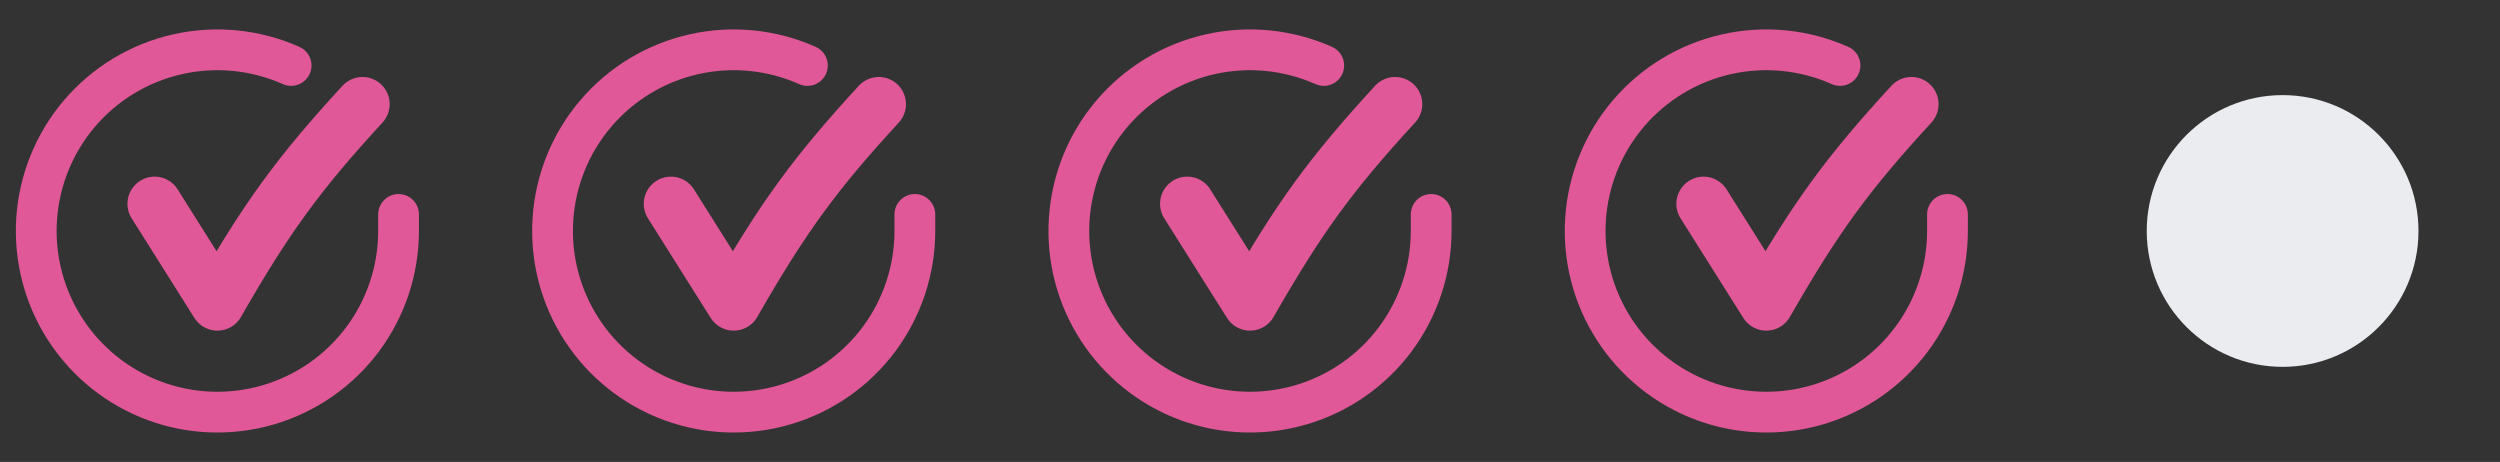
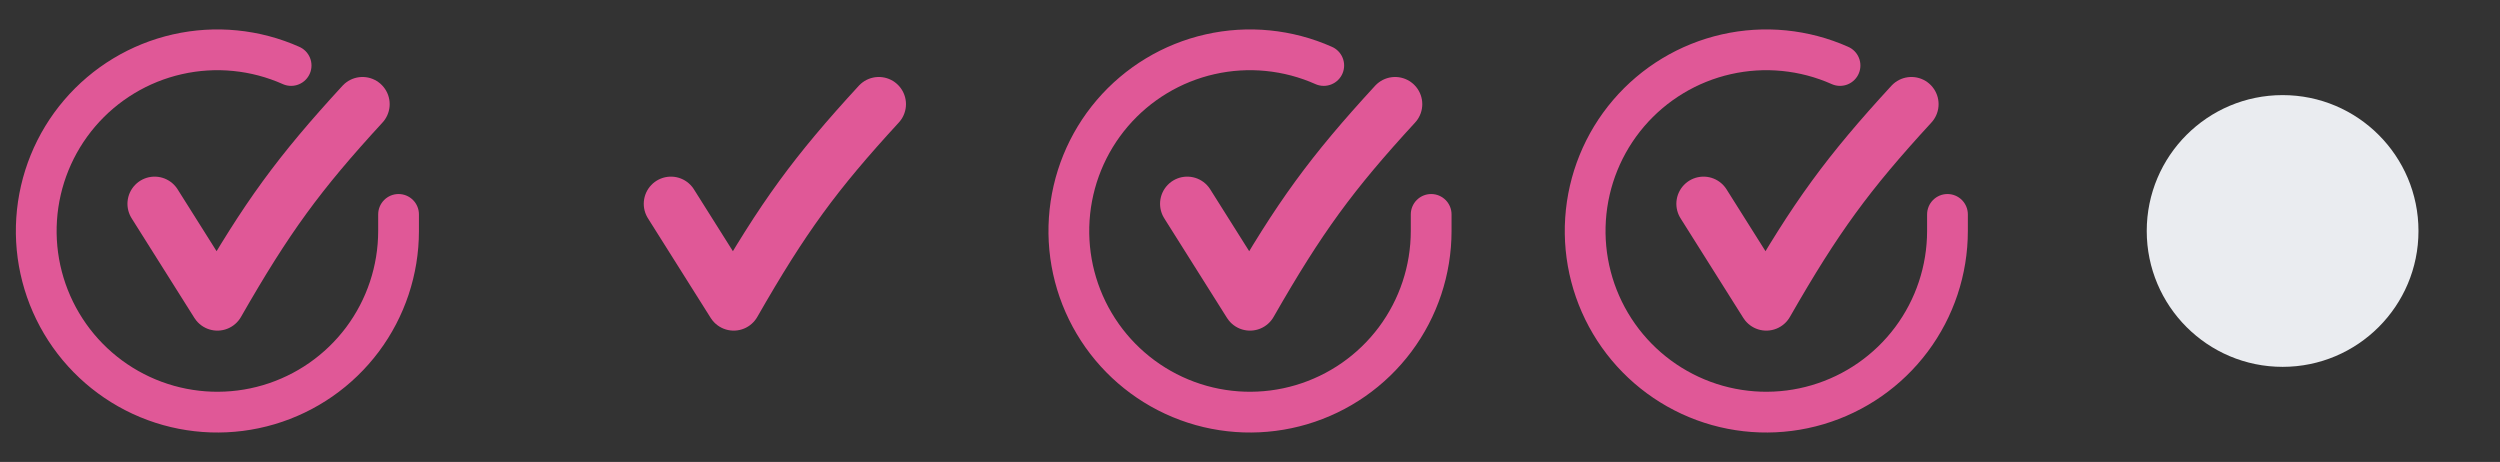
<svg xmlns="http://www.w3.org/2000/svg" width="92" height="17" viewBox="0 0 92 17" fill="none">
  <rect x="0" y="0" width="92" height="17" fill="#333333" stroke="none" />
  <path d="M14.667 7.89V8.504C14.666 9.941 14.2 11.34 13.34 12.492C12.479 13.643 11.269 14.485 9.89 14.893C8.512 15.301 7.038 15.252 5.69 14.754C4.341 14.255 3.19 13.335 2.407 12.128C1.625 10.922 1.253 9.496 1.348 8.061C1.443 6.627 1.998 5.261 2.932 4.168C3.866 3.076 5.129 2.314 6.531 1.997C7.933 1.68 9.4 1.825 10.713 2.41" stroke="#E05897" stroke-width="1.5" stroke-linecap="round" stroke-linejoin="round" />
  <path d="M13.34 3.833C10.996 6.383 9.824 7.982 8 11.167L5.69 7.5" stroke="#E05897" stroke-width="2" stroke-linecap="round" stroke-linejoin="round" />
-   <path d="M33.667 7.89V8.504C33.666 9.941 33.2 11.34 32.34 12.492C31.479 13.643 30.269 14.485 28.89 14.893C27.512 15.301 26.038 15.252 24.69 14.754C23.341 14.255 22.19 13.335 21.407 12.128C20.625 10.922 20.253 9.496 20.348 8.061C20.442 6.627 20.998 5.261 21.932 4.168C22.866 3.076 24.129 2.314 25.531 1.997C26.933 1.68 28.4 1.825 29.713 2.41" stroke="#E05897" stroke-width="1.5" stroke-linecap="round" stroke-linejoin="round" />
  <path d="M32.34 3.833C29.996 6.383 28.824 7.982 27 11.167L24.69 7.5" stroke="#E05897" stroke-width="2" stroke-linecap="round" stroke-linejoin="round" />
  <path d="M52.667 7.89V8.504C52.666 9.941 52.2 11.34 51.34 12.492C50.479 13.643 49.269 14.485 47.89 14.893C46.512 15.301 45.038 15.252 43.69 14.754C42.341 14.255 41.19 13.335 40.407 12.128C39.625 10.922 39.253 9.496 39.348 8.061C39.443 6.627 39.998 5.261 40.932 4.168C41.866 3.076 43.129 2.314 44.531 1.997C45.933 1.68 47.4 1.825 48.714 2.41" stroke="#E05897" stroke-width="1.5" stroke-linecap="round" stroke-linejoin="round" />
  <path d="M51.34 3.833C48.996 6.383 47.824 7.982 46 11.167L43.69 7.5" stroke="#E05897" stroke-width="2" stroke-linecap="round" stroke-linejoin="round" />
  <path d="M71.667 7.89V8.504C71.666 9.941 71.201 11.34 70.34 12.492C69.479 13.643 68.269 14.485 66.89 14.893C65.512 15.301 64.038 15.252 62.69 14.754C61.341 14.255 60.19 13.335 59.407 12.128C58.625 10.922 58.253 9.496 58.348 8.061C58.443 6.627 58.998 5.261 59.932 4.168C60.866 3.076 62.129 2.314 63.531 1.997C64.933 1.68 66.4 1.825 67.713 2.41" stroke="#E05897" stroke-width="1.5" stroke-linecap="round" stroke-linejoin="round" />
  <path d="M70.34 3.833C67.996 6.383 66.824 7.982 65 11.167L62.69 7.5" stroke="#E05897" stroke-width="2" stroke-linecap="round" stroke-linejoin="round" />
  <circle cx="84" cy="8.5" r="5" fill="#EAECF0" />
</svg>